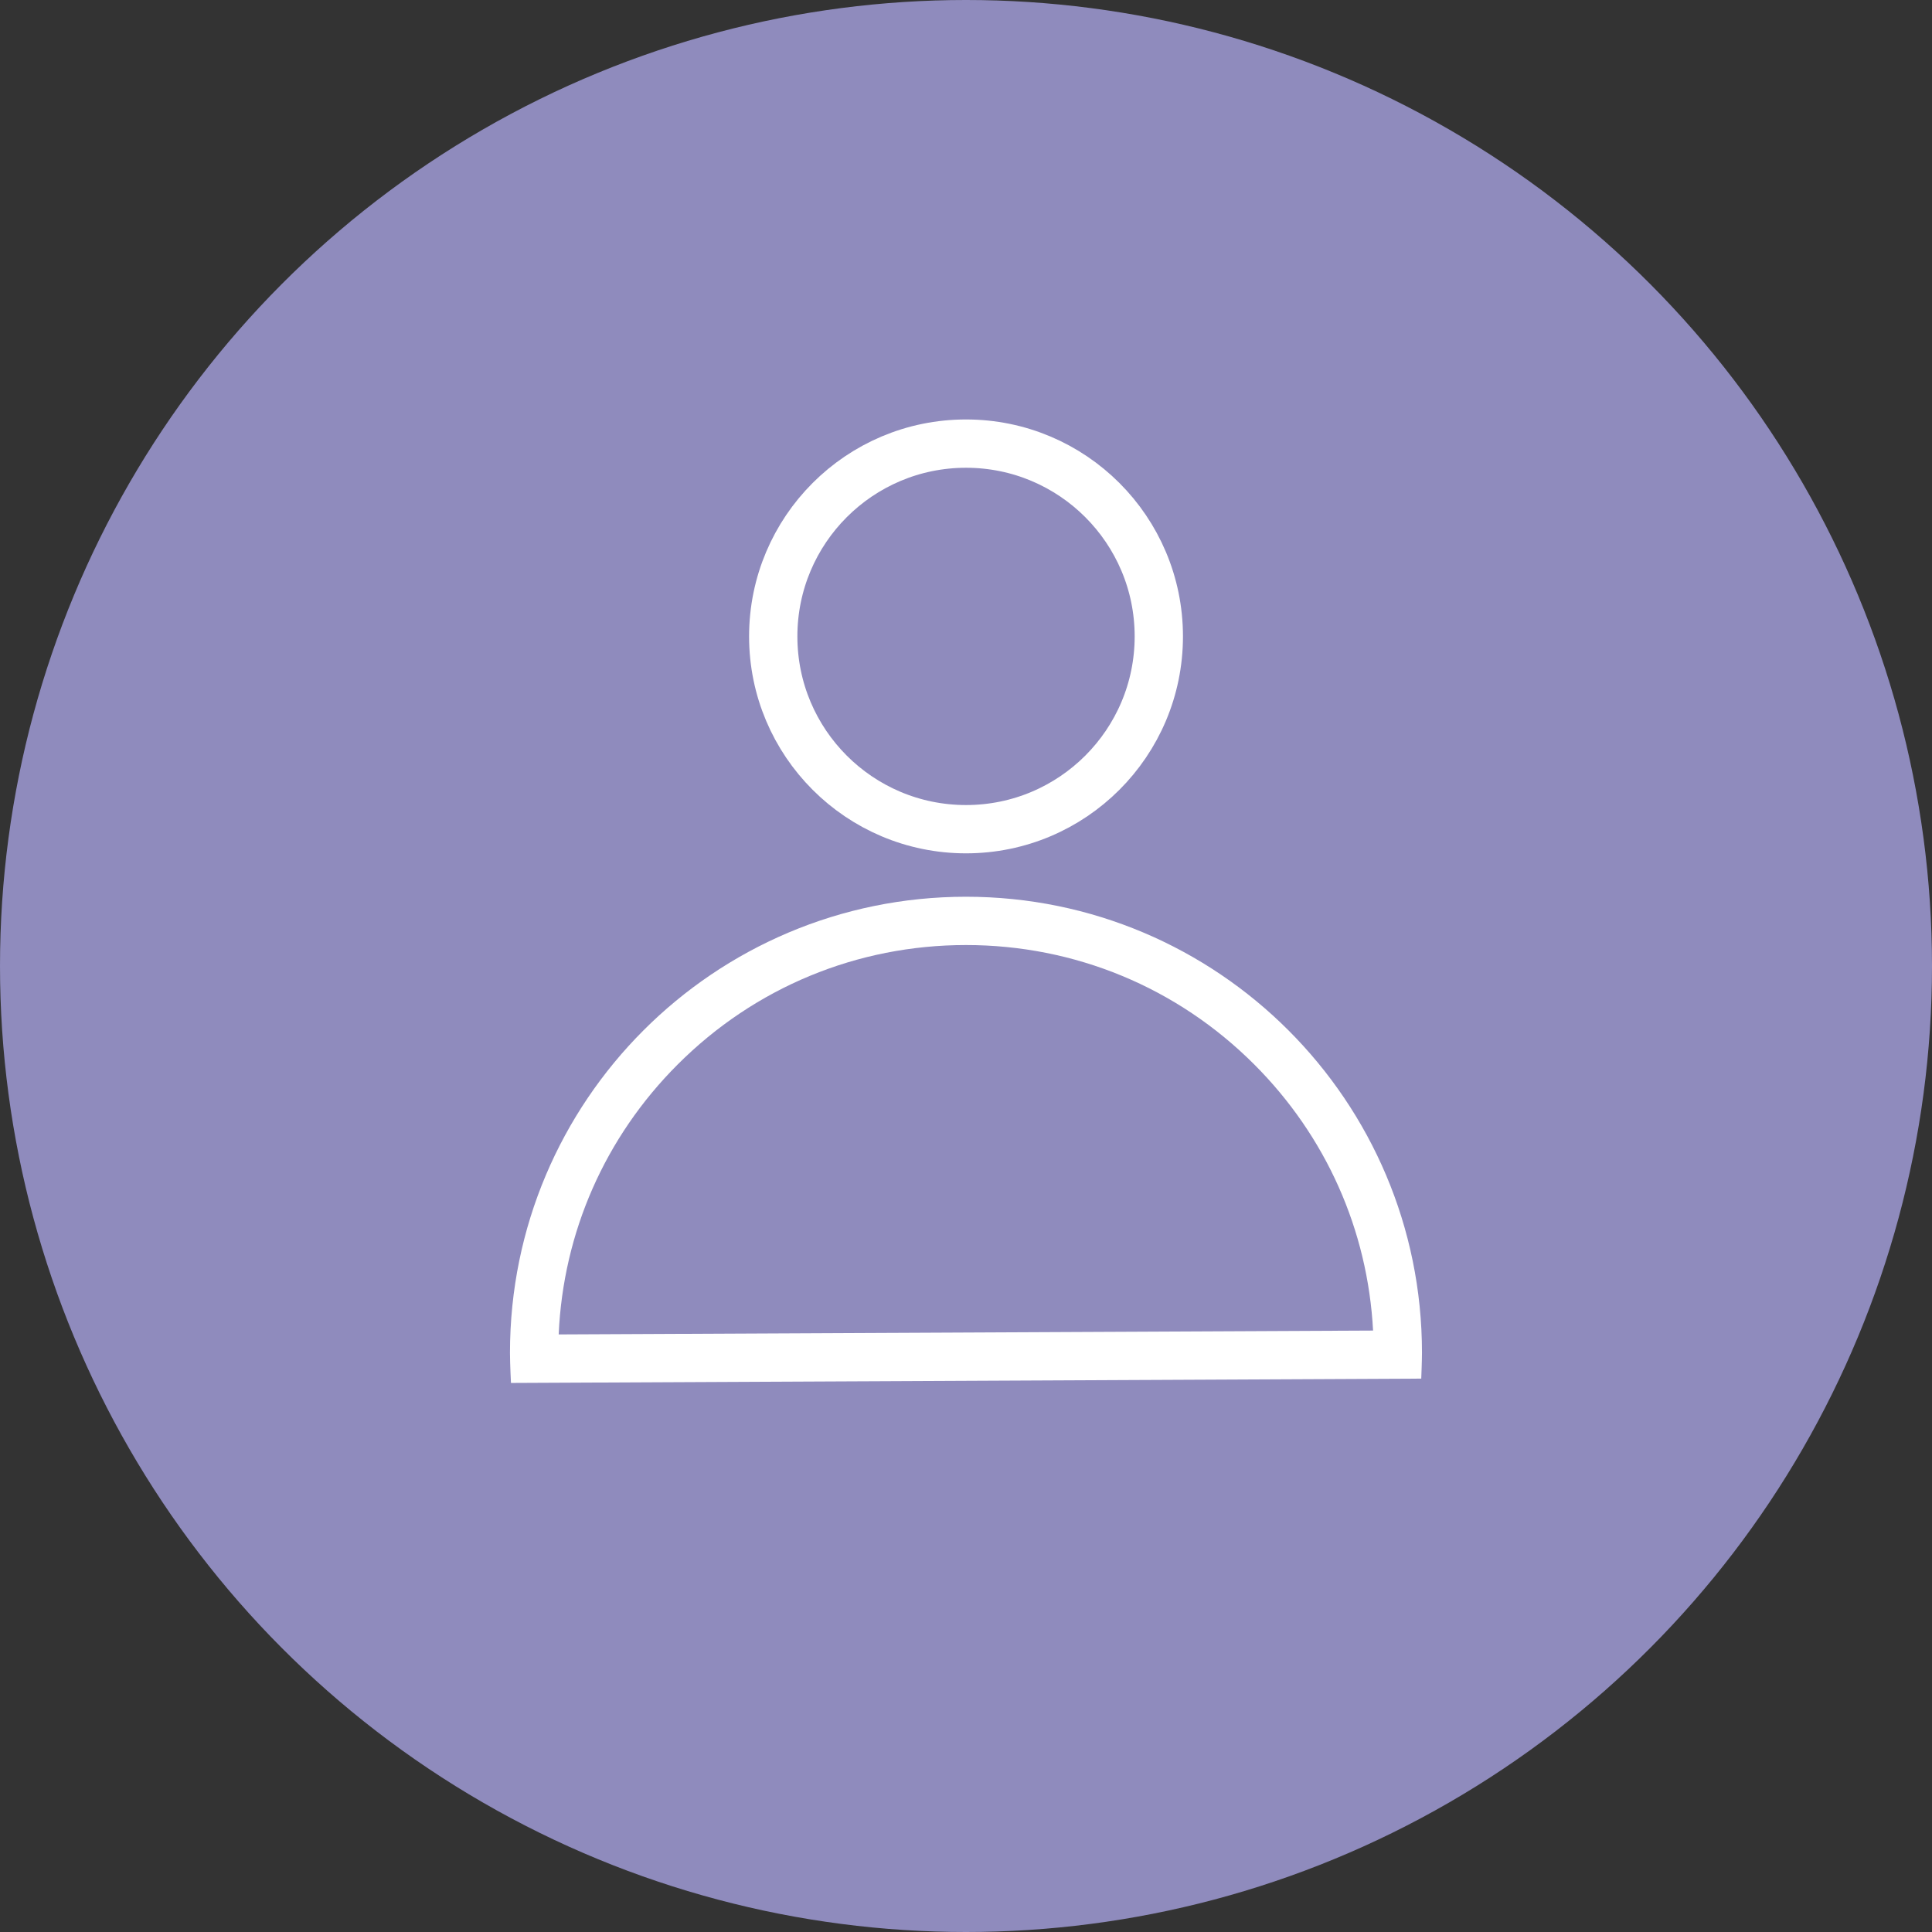
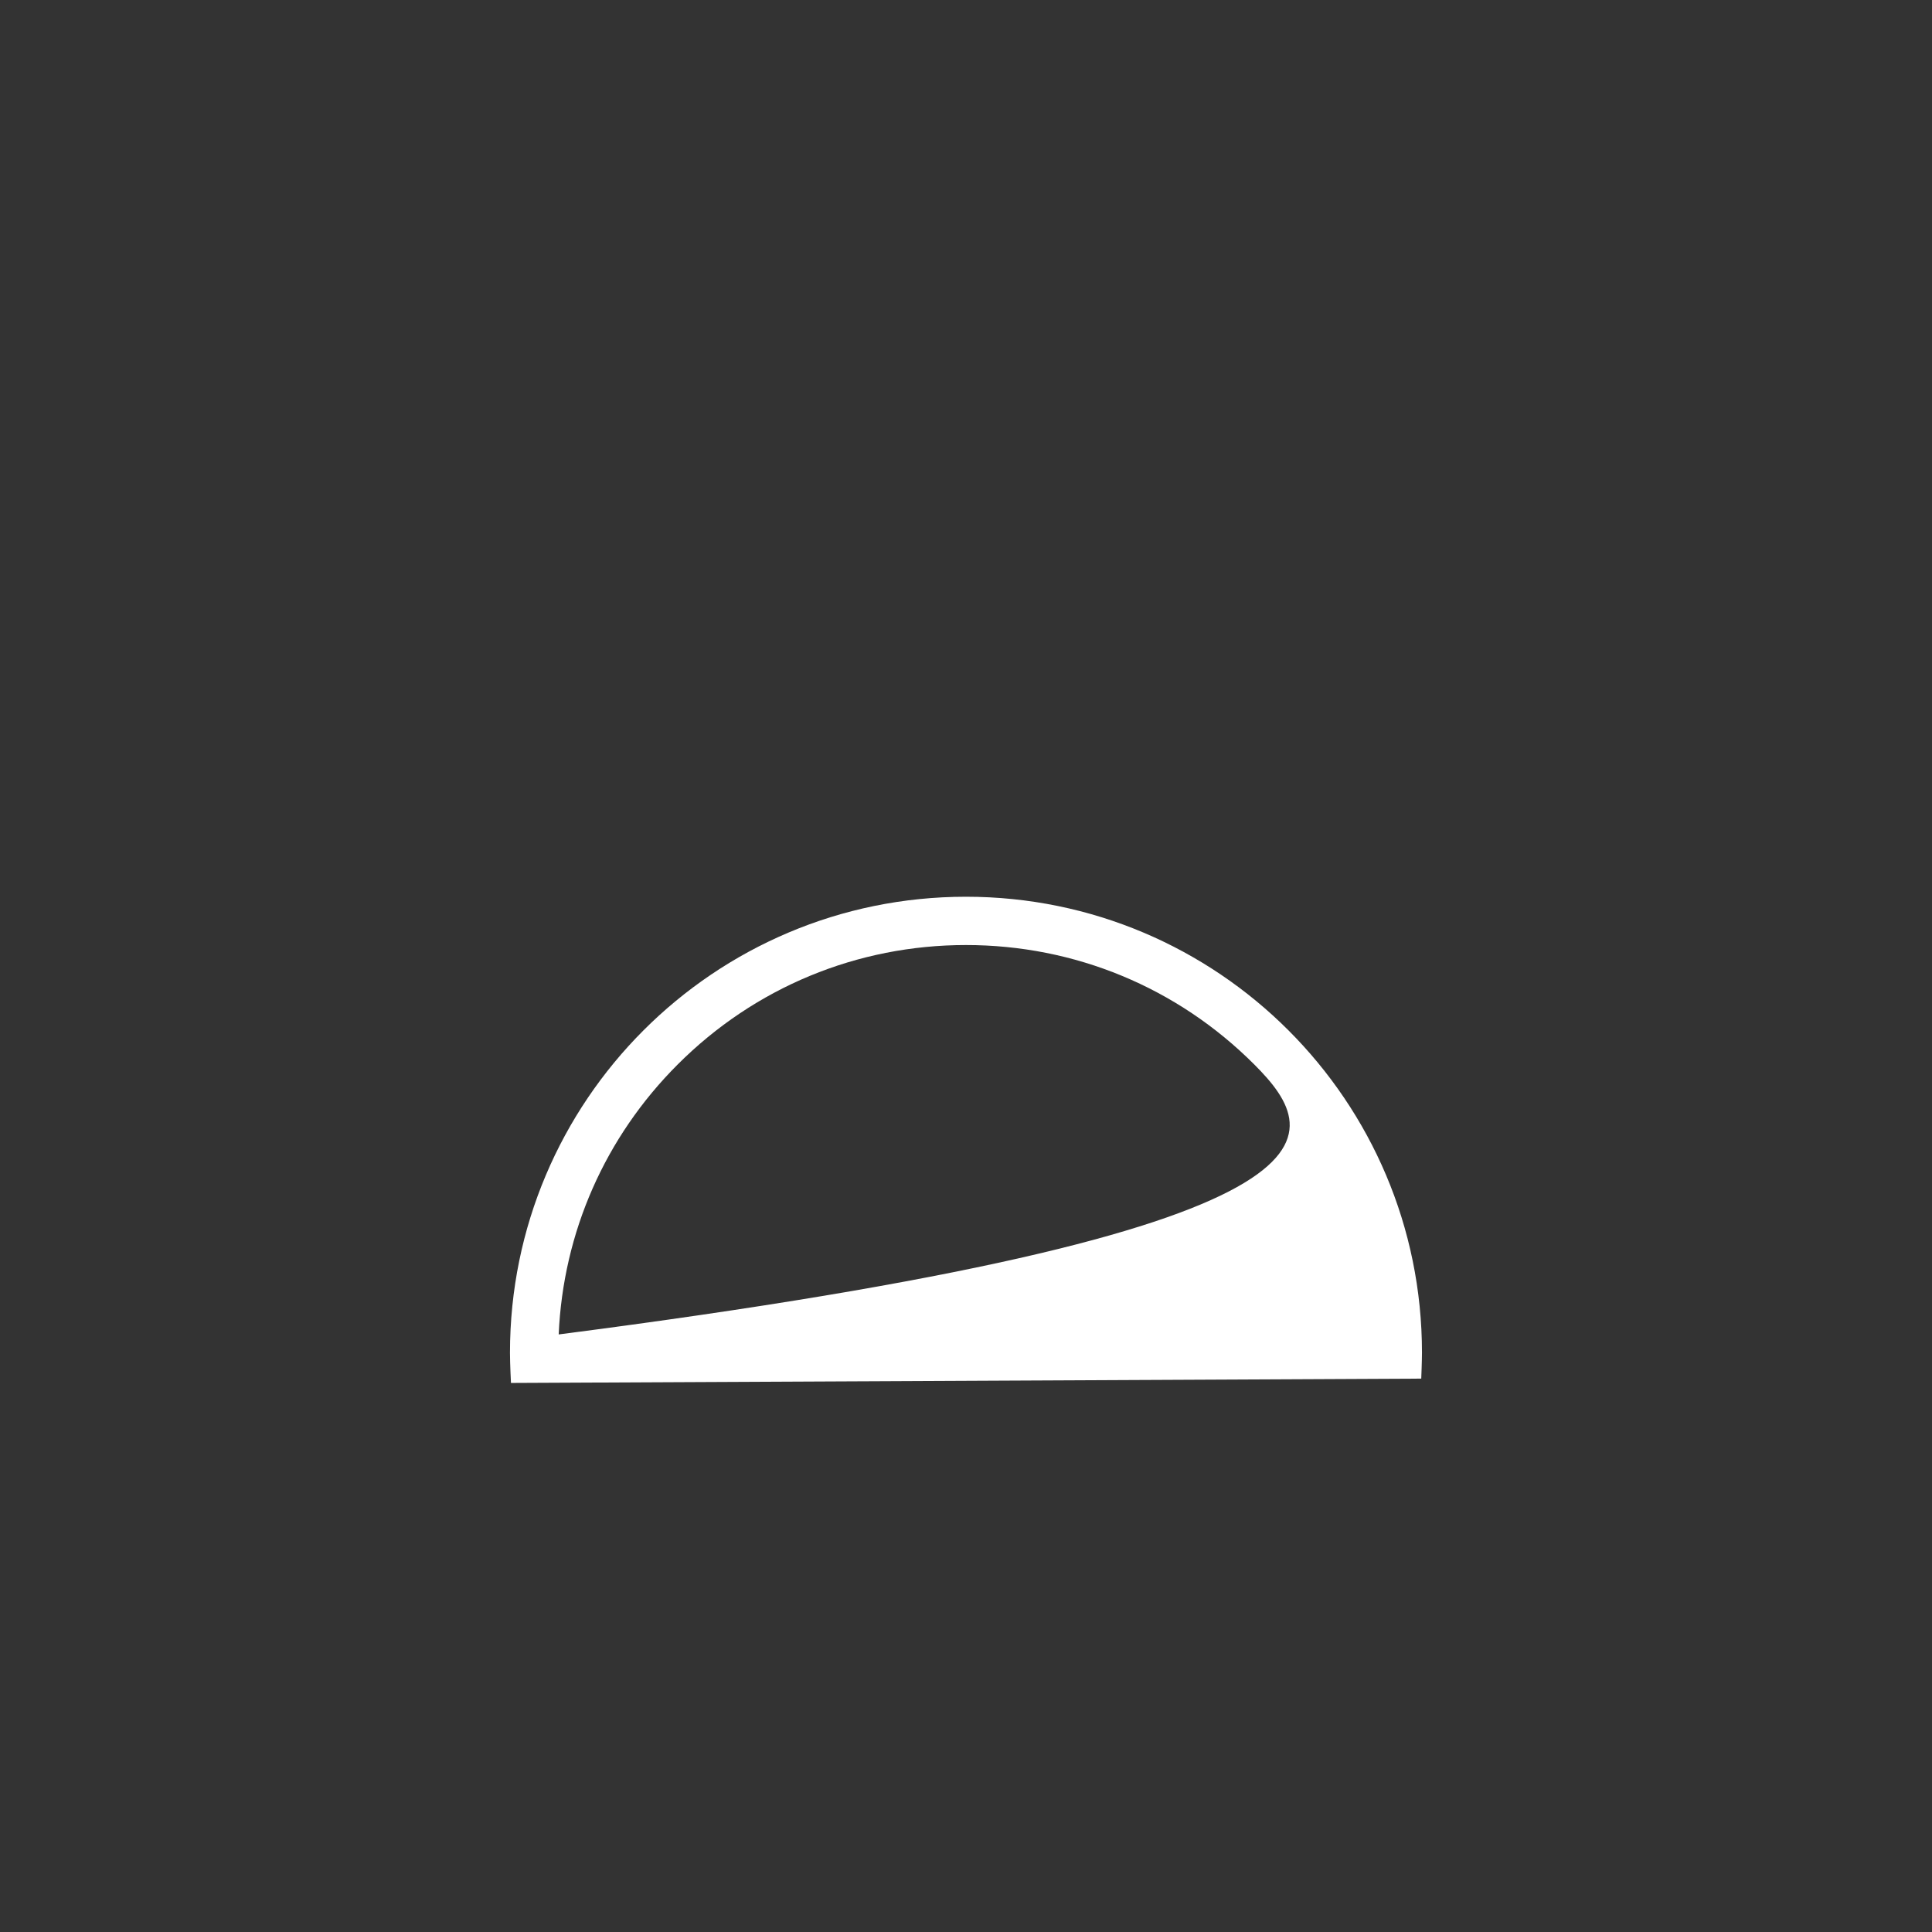
<svg xmlns="http://www.w3.org/2000/svg" width="80" height="80" viewBox="0 0 80 80">
  <rect x="0" y="0" width="80" height="80" fill="#333333" stroke="none" />
  <g id="Group_15658" data-name="Group 15658" transform="translate(-66 -5198)">
-     <circle id="Ellipse_825" data-name="Ellipse 825" cx="40" cy="40" r="40" transform="translate(66 5198)" fill="#8f8bbd" />
    <g id="Ellipse_820" data-name="Ellipse 820" transform="translate(97.018 5215.369)" fill="none" stroke="#fff" stroke-linecap="round" stroke-linejoin="round" stroke-width="2">
-       <ellipse cx="8.983" cy="8.983" rx="8.983" ry="8.983" stroke="none" />
-       <ellipse cx="8.983" cy="8.983" rx="7.983" ry="7.983" fill="none" />
-     </g>
+       </g>
    <g id="Path_13867" data-name="Path 13867" transform="translate(87.117 5235.132)" fill="none" stroke-linecap="round" stroke-linejoin="round">
-       <path d="M18.882,0A18.882,18.882,0,0,1,37.764,18.882c0,.323-.03,1.072-.03,1.072L.041,20.133S0,19.341,0,18.882A18.882,18.882,0,0,1,18.882,0Z" stroke="none" />
-       <path d="M 18.882 2 C 14.373 2 10.133 3.756 6.945 6.945 C 3.935 9.954 2.202 13.899 2.017 18.124 L 35.739 17.964 C 35.518 13.799 33.79 9.916 30.819 6.945 C 27.631 3.756 23.391 2 18.882 2 M 18.882 1.9073486328125e-06 C 29.31 1.9073486328125e-06 37.764 8.454 37.764 18.882 C 37.764 19.205 37.734 19.954 37.734 19.954 L 0.041 20.133 C 0.041 20.133 -3.814697265625e-06 19.341 -3.814697265625e-06 18.882 C -3.814697265625e-06 8.454 8.454 1.9073486328125e-06 18.882 1.9073486328125e-06 Z" stroke="none" fill="#fff" />
+       <path d="M 18.882 2 C 14.373 2 10.133 3.756 6.945 6.945 C 3.935 9.954 2.202 13.899 2.017 18.124 C 35.518 13.799 33.79 9.916 30.819 6.945 C 27.631 3.756 23.391 2 18.882 2 M 18.882 1.9073486328125e-06 C 29.31 1.9073486328125e-06 37.764 8.454 37.764 18.882 C 37.764 19.205 37.734 19.954 37.734 19.954 L 0.041 20.133 C 0.041 20.133 -3.814697265625e-06 19.341 -3.814697265625e-06 18.882 C -3.814697265625e-06 8.454 8.454 1.9073486328125e-06 18.882 1.9073486328125e-06 Z" stroke="none" fill="#fff" />
    </g>
  </g>
</svg>